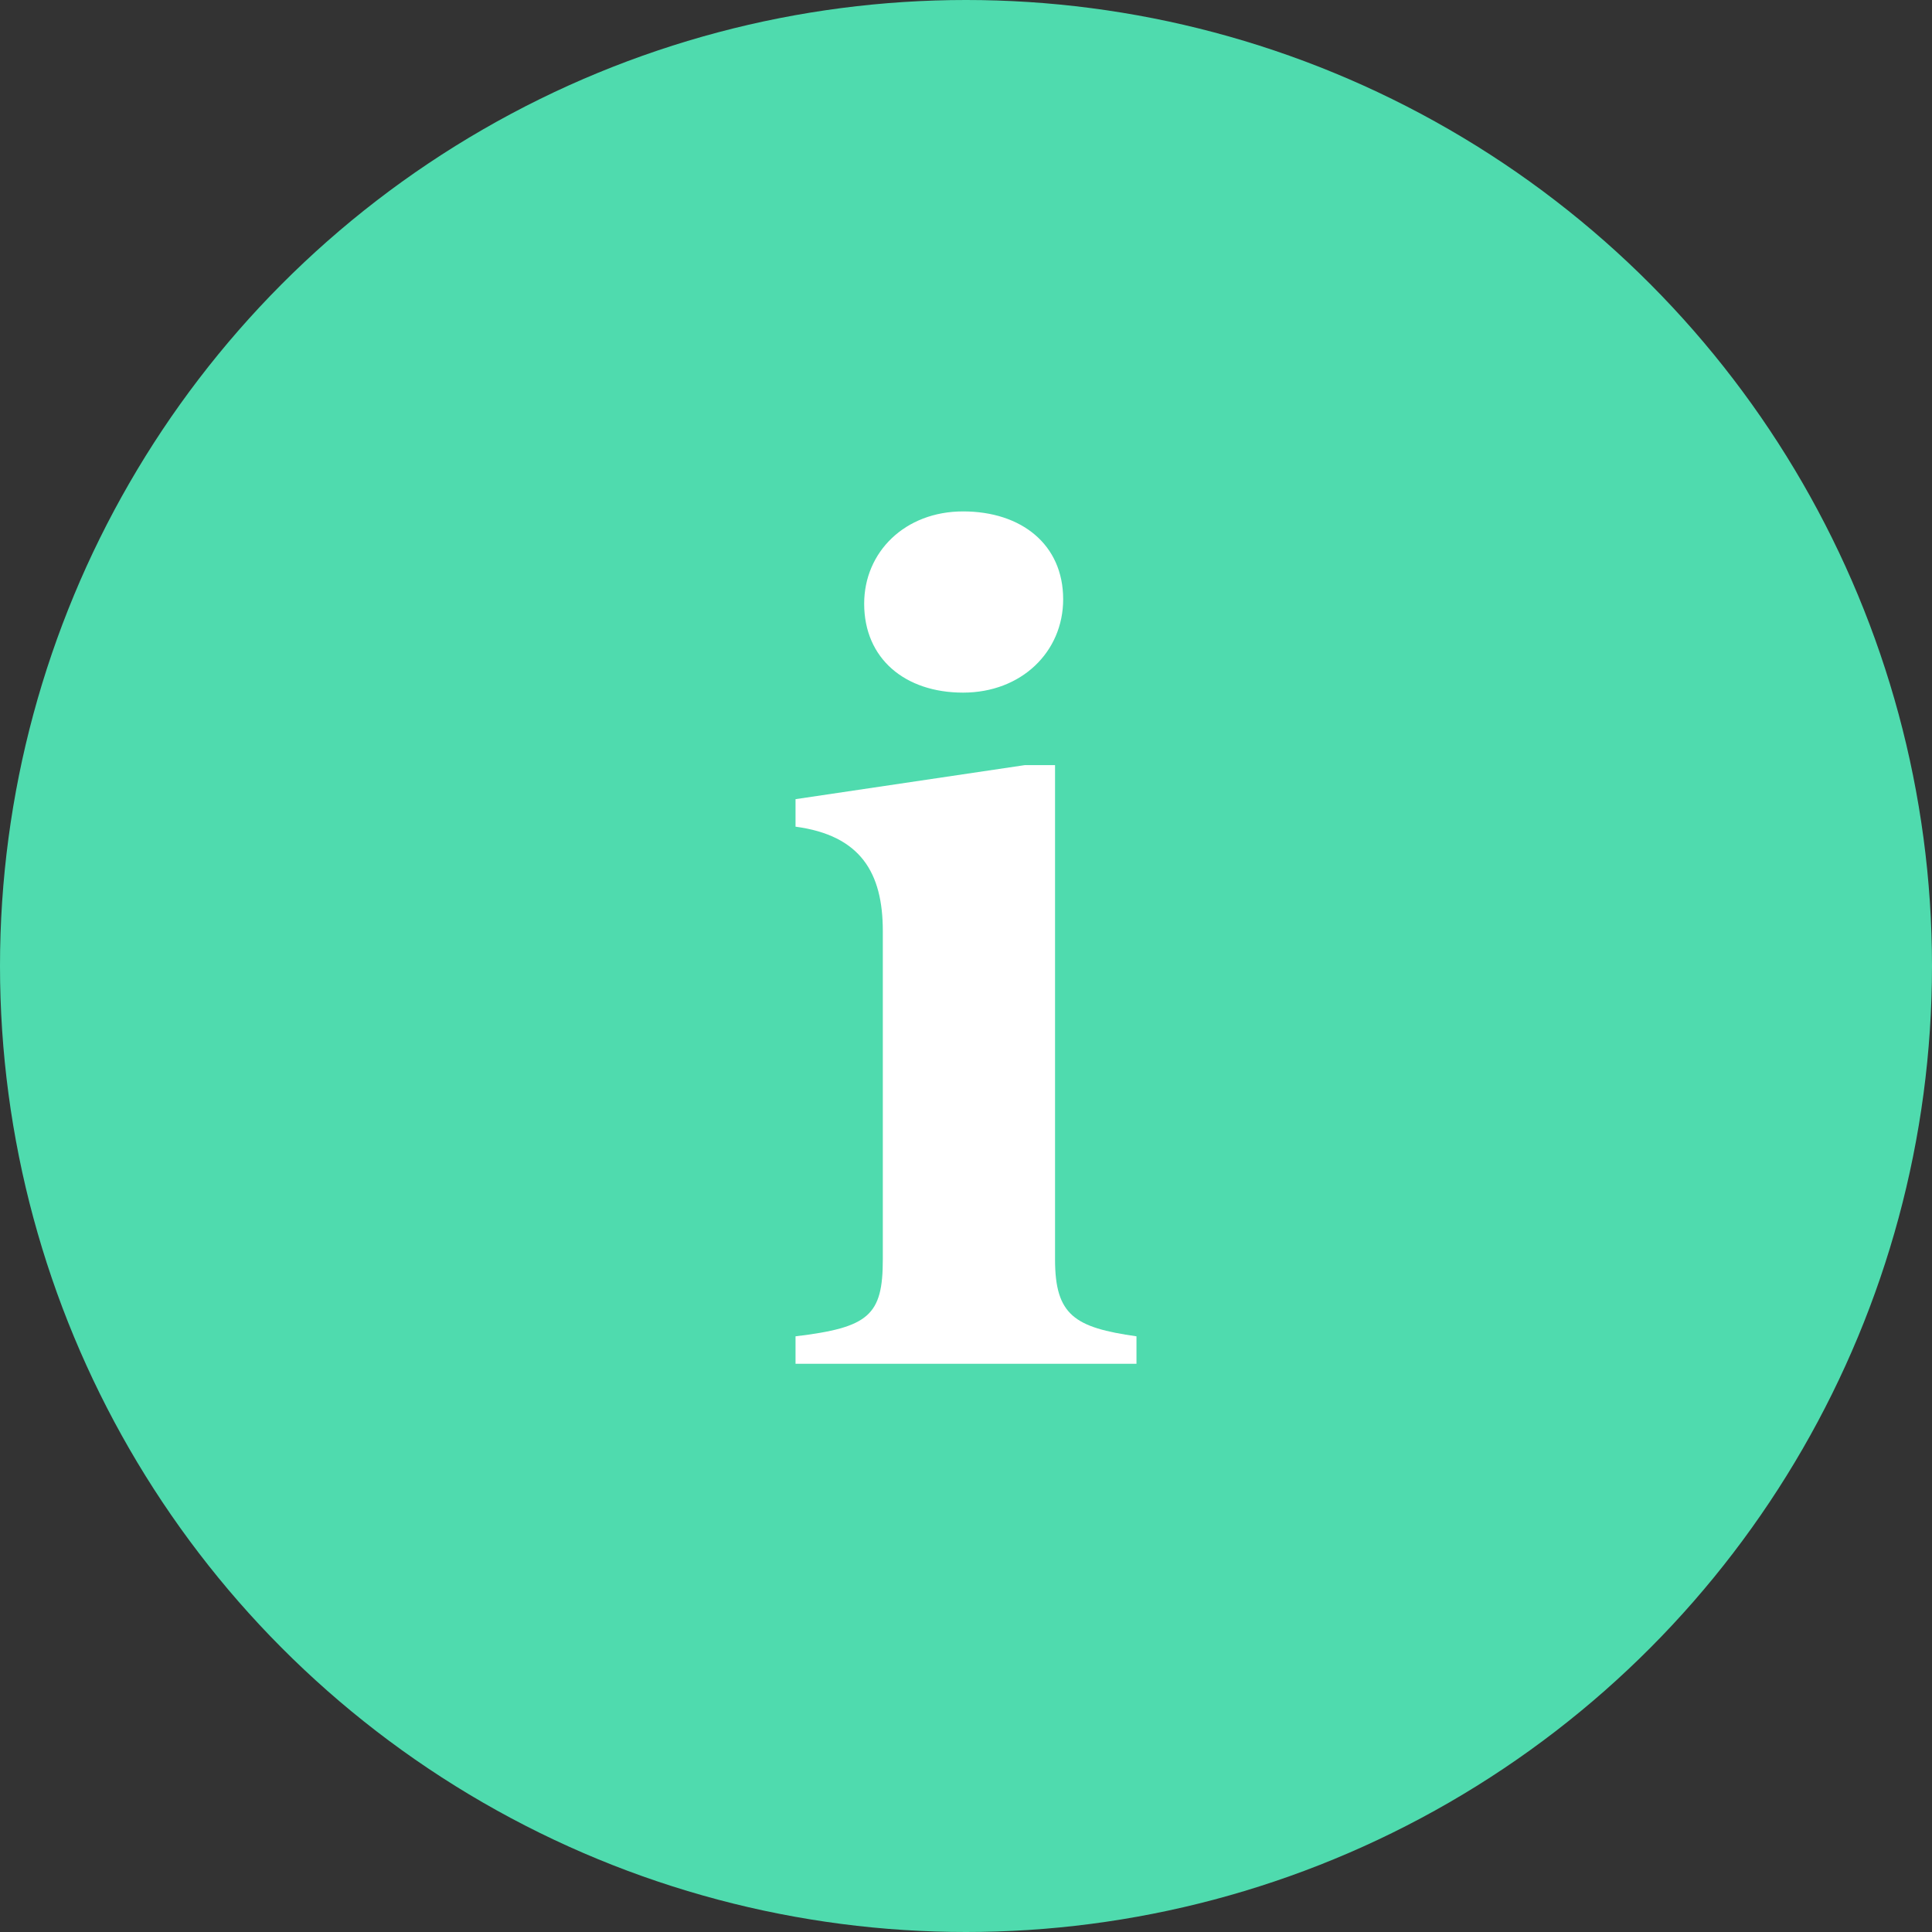
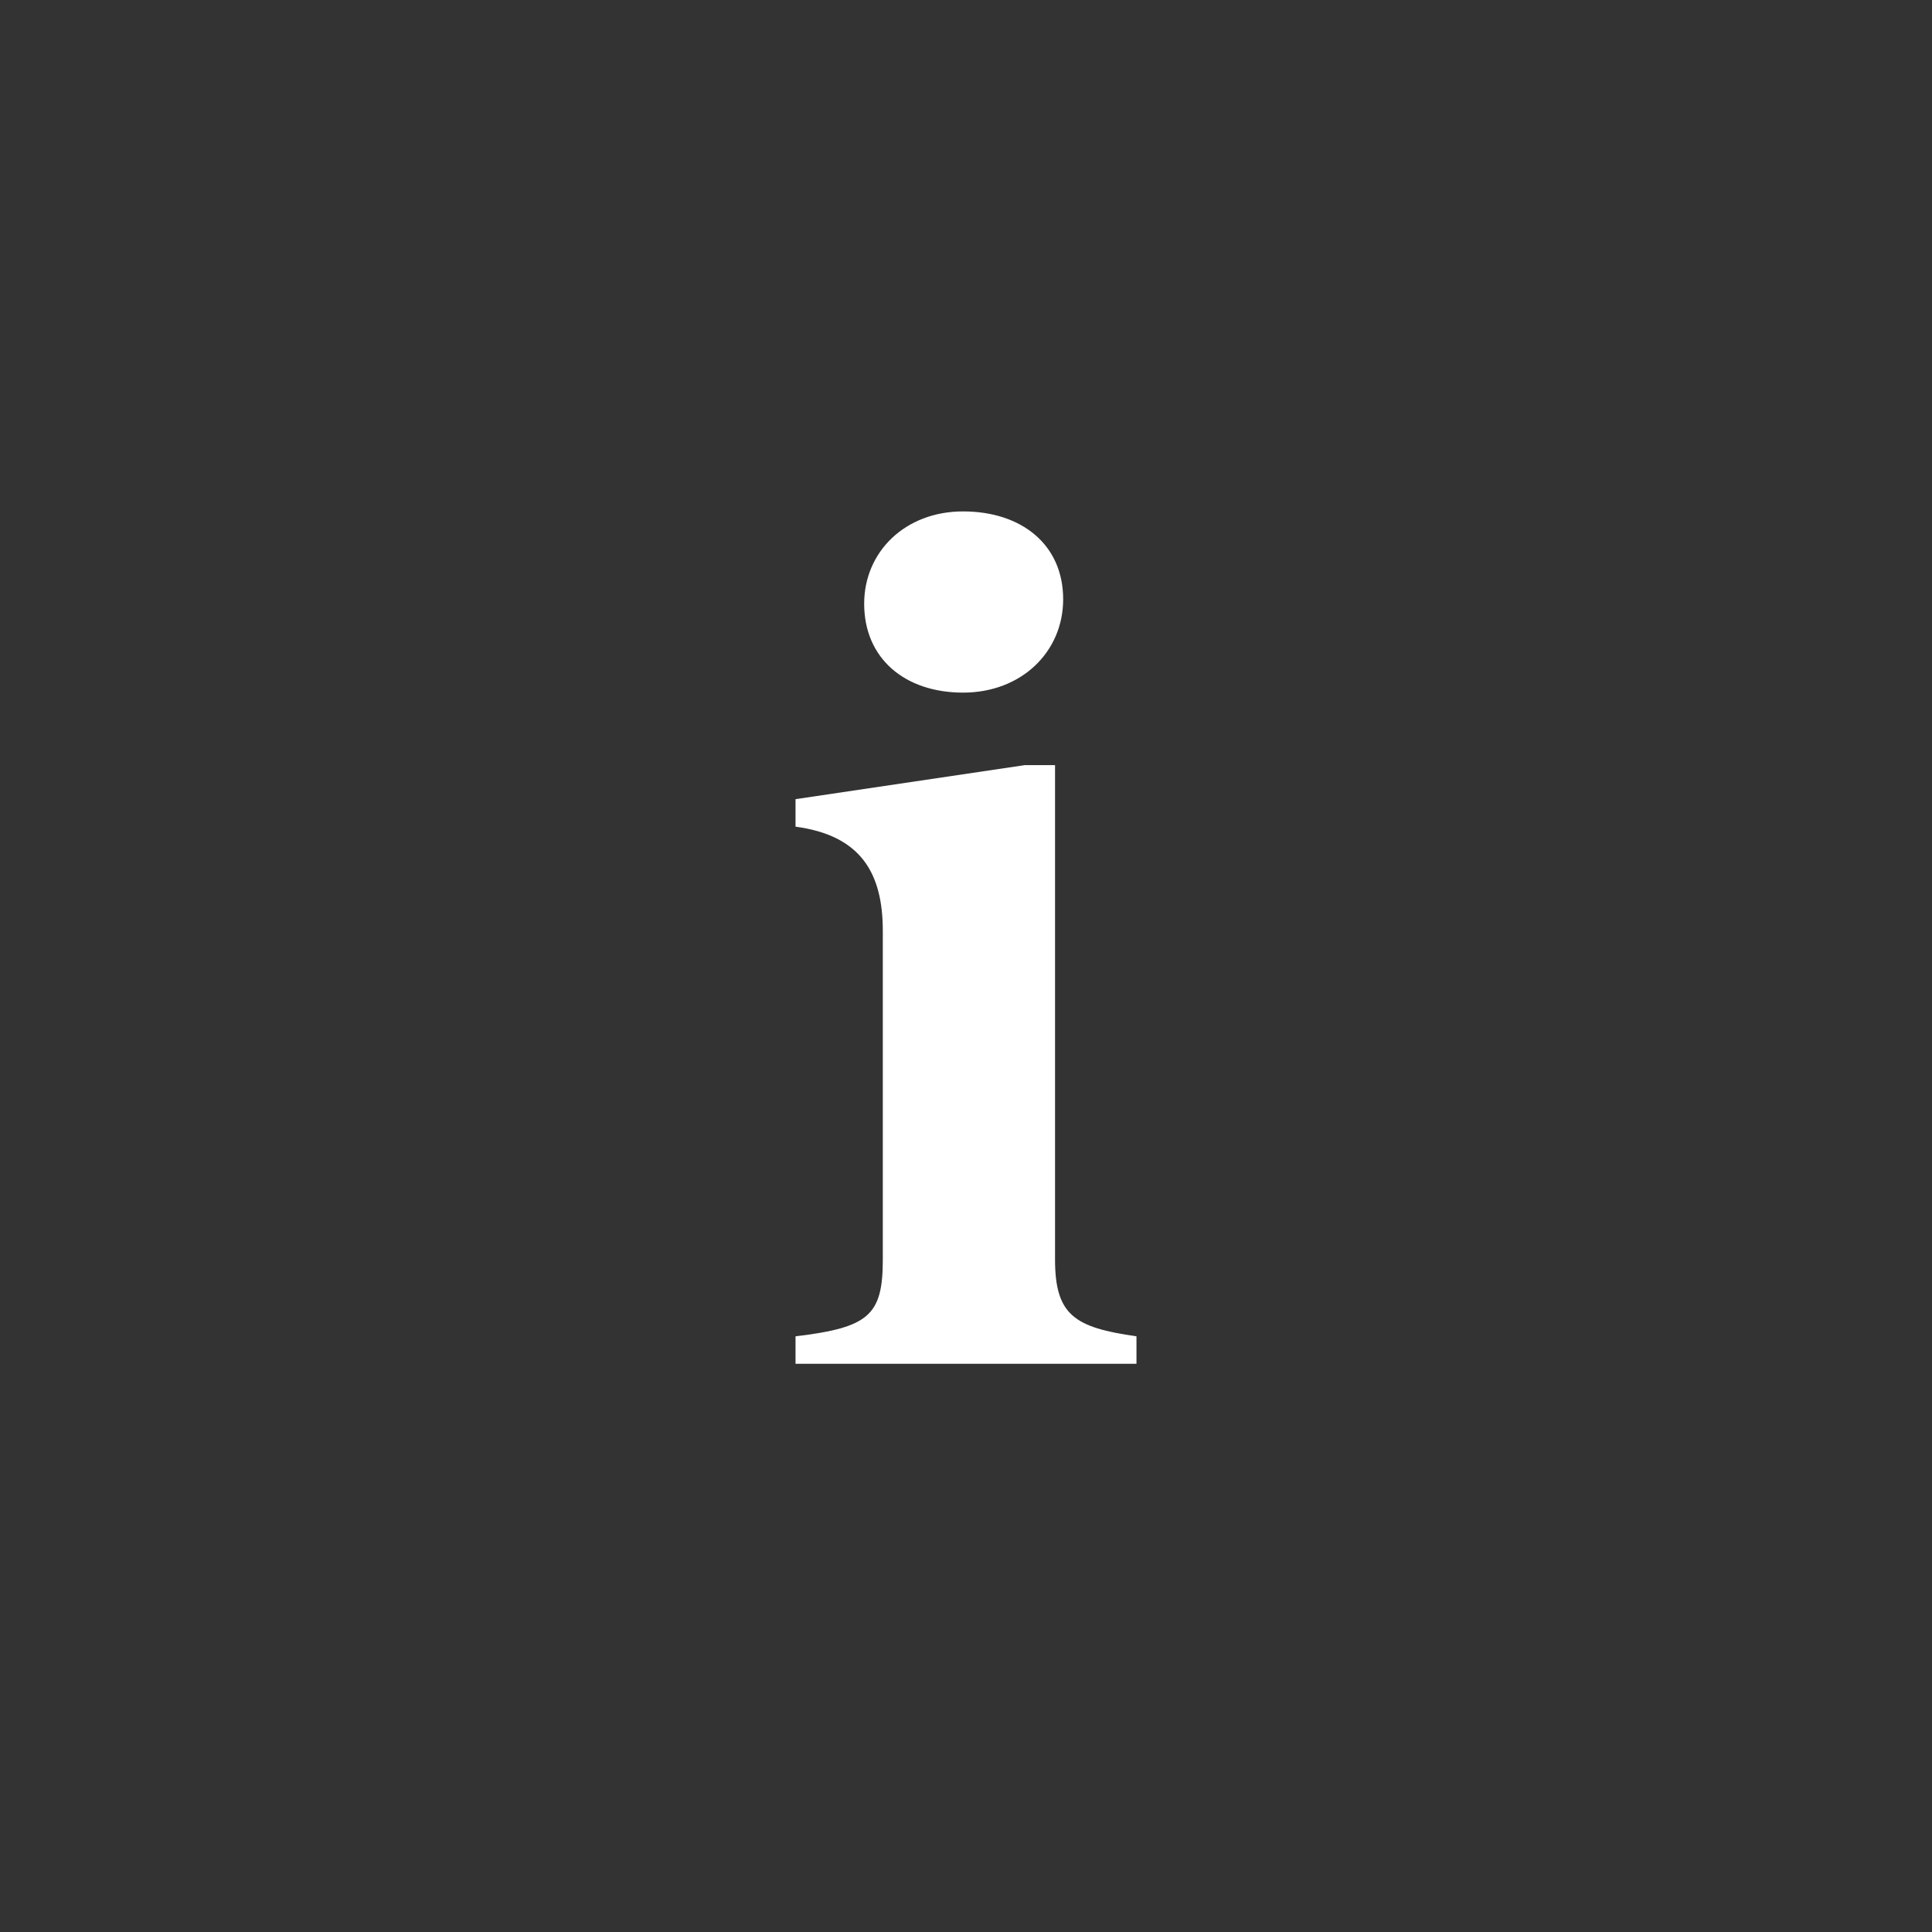
<svg xmlns="http://www.w3.org/2000/svg" width="34" height="34" viewBox="0 0 34 34" fill="none">
  <rect x="0" y="0" width="34" height="34" fill="#333333" stroke="none" />
-   <circle cx="17" cy="17" r="17" fill="#4FDBAE" />
-   <path d="M16.949 12.189C15.925 12.189 15.208 11.59 15.208 10.624C15.208 9.715 15.925 9 16.949 9C17.973 9 18.71 9.58 18.71 10.546C18.71 11.474 17.973 12.189 16.949 12.189ZM14 24V23.517C15.29 23.362 15.536 23.149 15.536 22.164V16.384C15.536 15.36 15.147 14.702 14 14.548V14.064L18.034 13.465H18.567V22.164C18.567 23.149 18.915 23.362 20 23.517V24H14Z" fill="white" />
+   <path d="M16.949 12.189C15.925 12.189 15.208 11.59 15.208 10.624C15.208 9.715 15.925 9 16.949 9C17.973 9 18.71 9.58 18.71 10.546C18.71 11.474 17.973 12.189 16.949 12.189M14 24V23.517C15.29 23.362 15.536 23.149 15.536 22.164V16.384C15.536 15.36 15.147 14.702 14 14.548V14.064L18.034 13.465H18.567V22.164C18.567 23.149 18.915 23.362 20 23.517V24H14Z" fill="white" />
</svg>